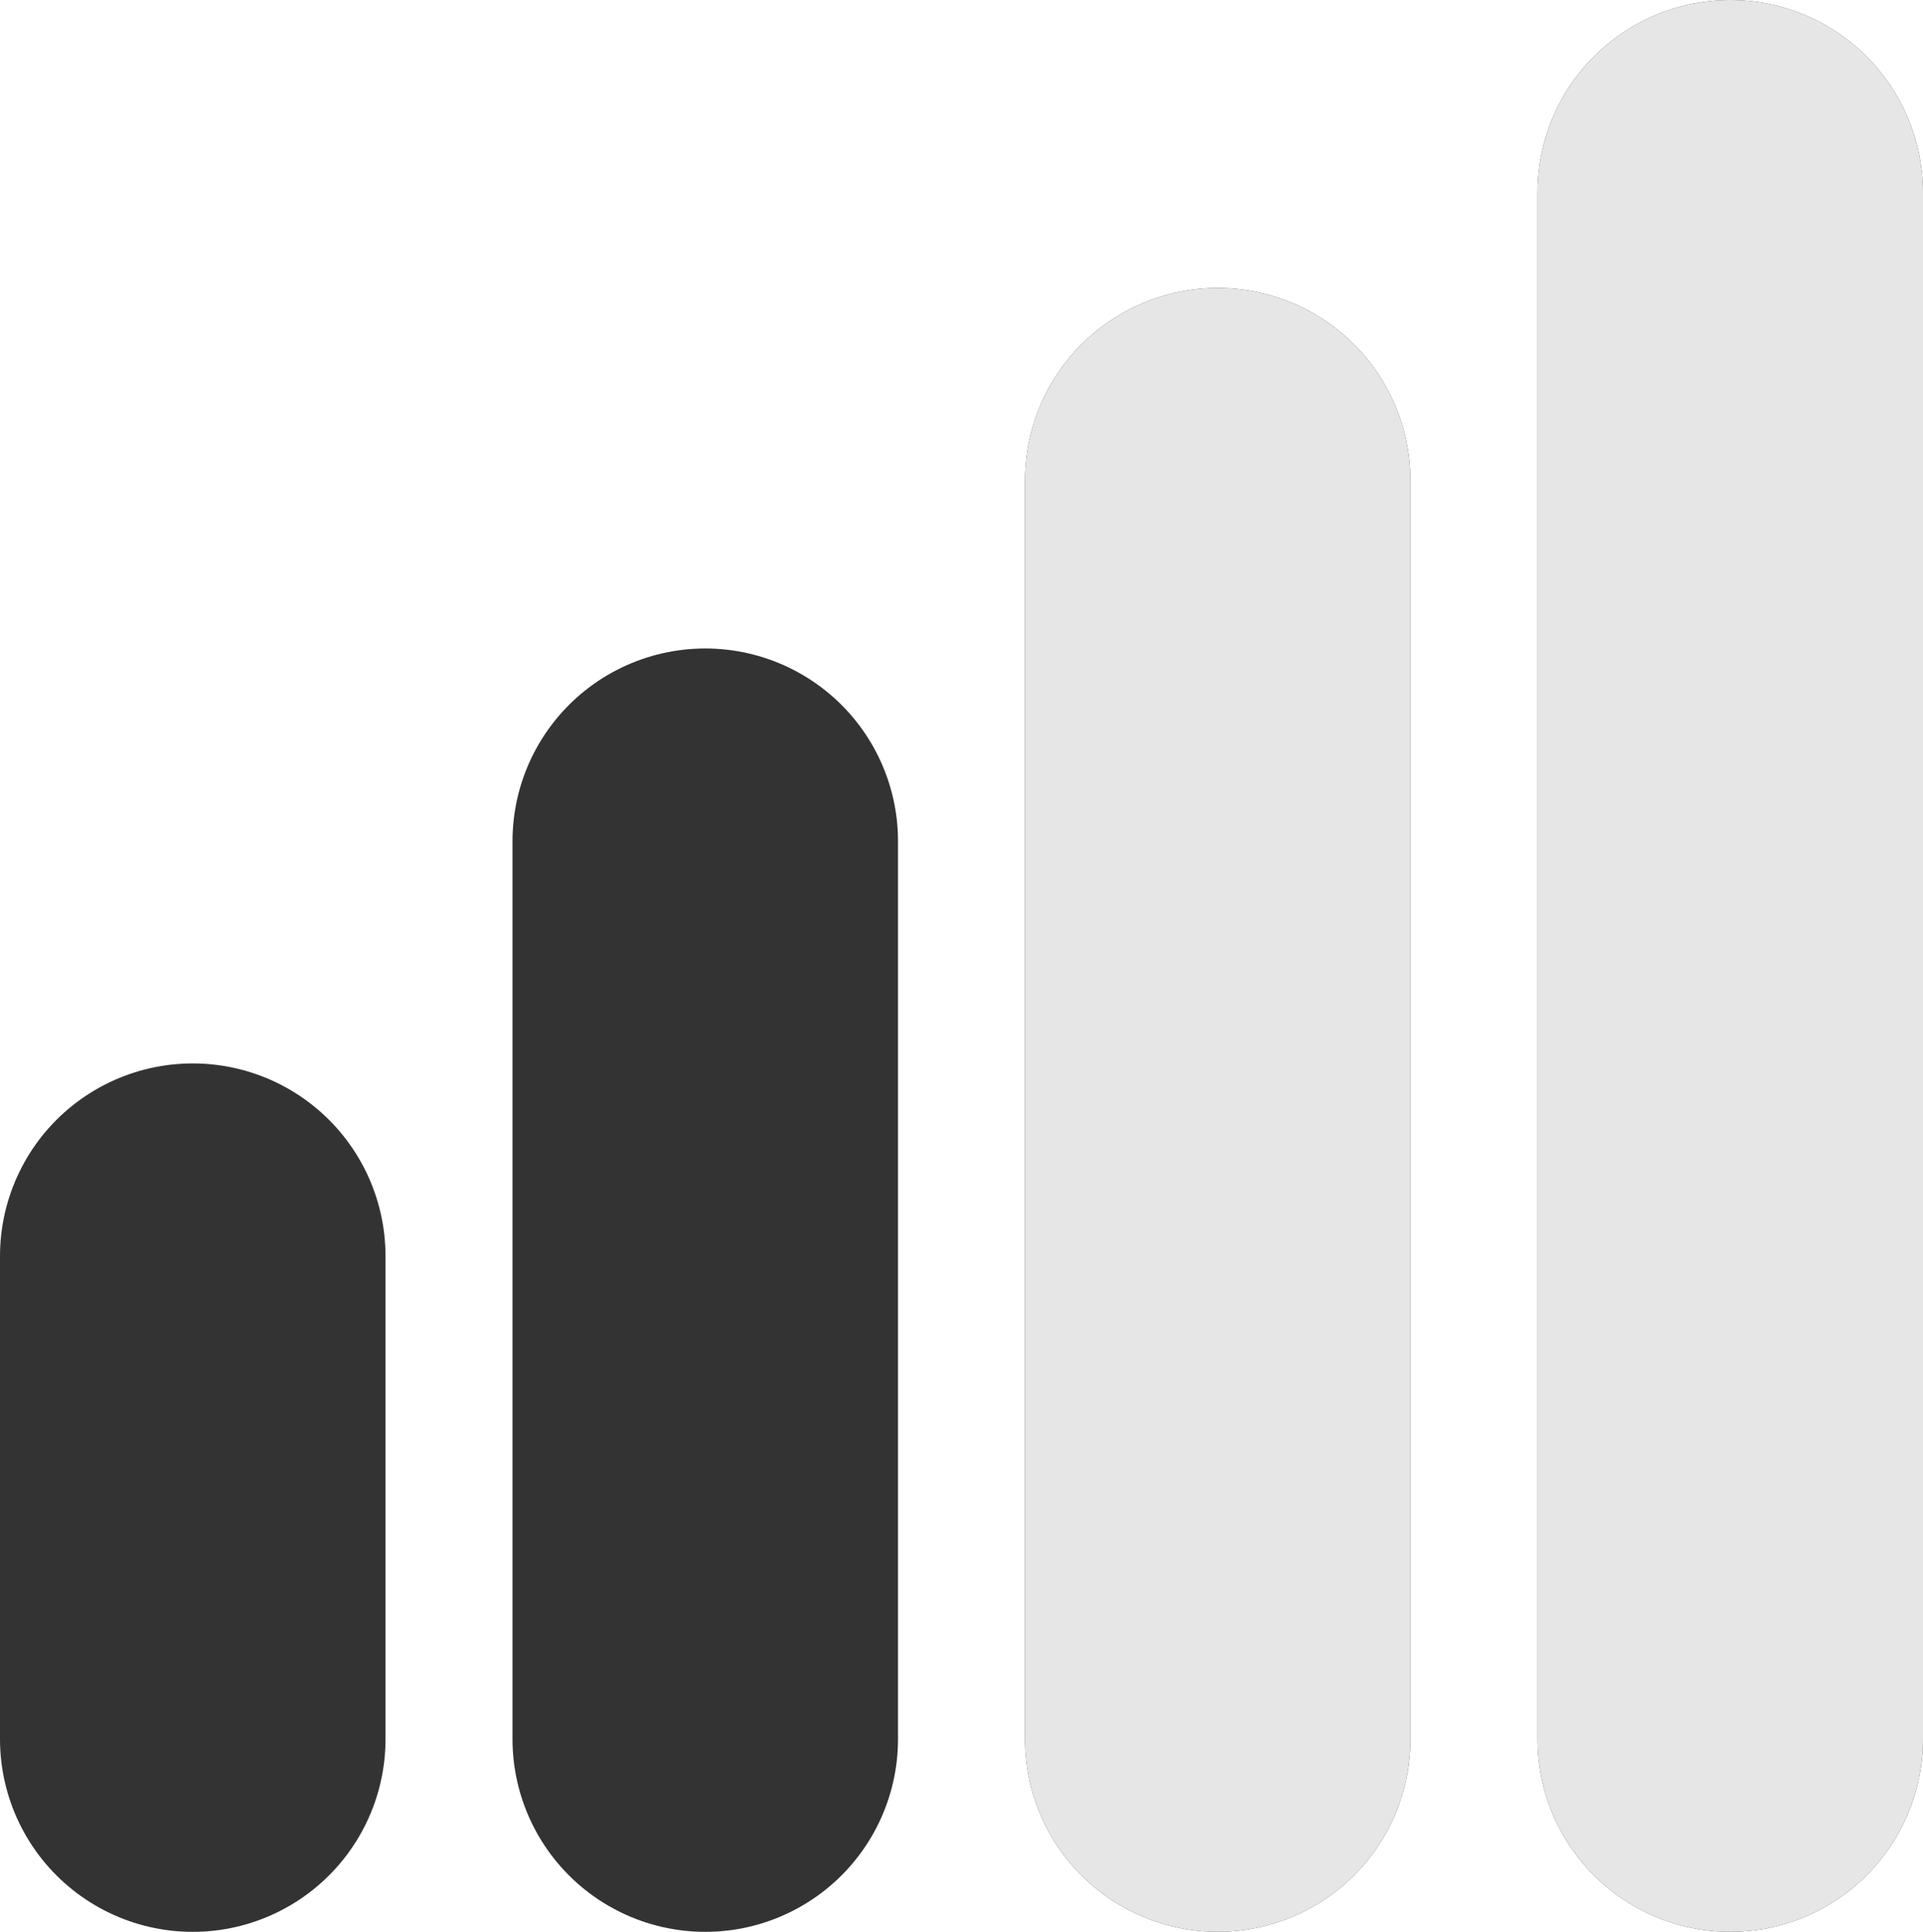
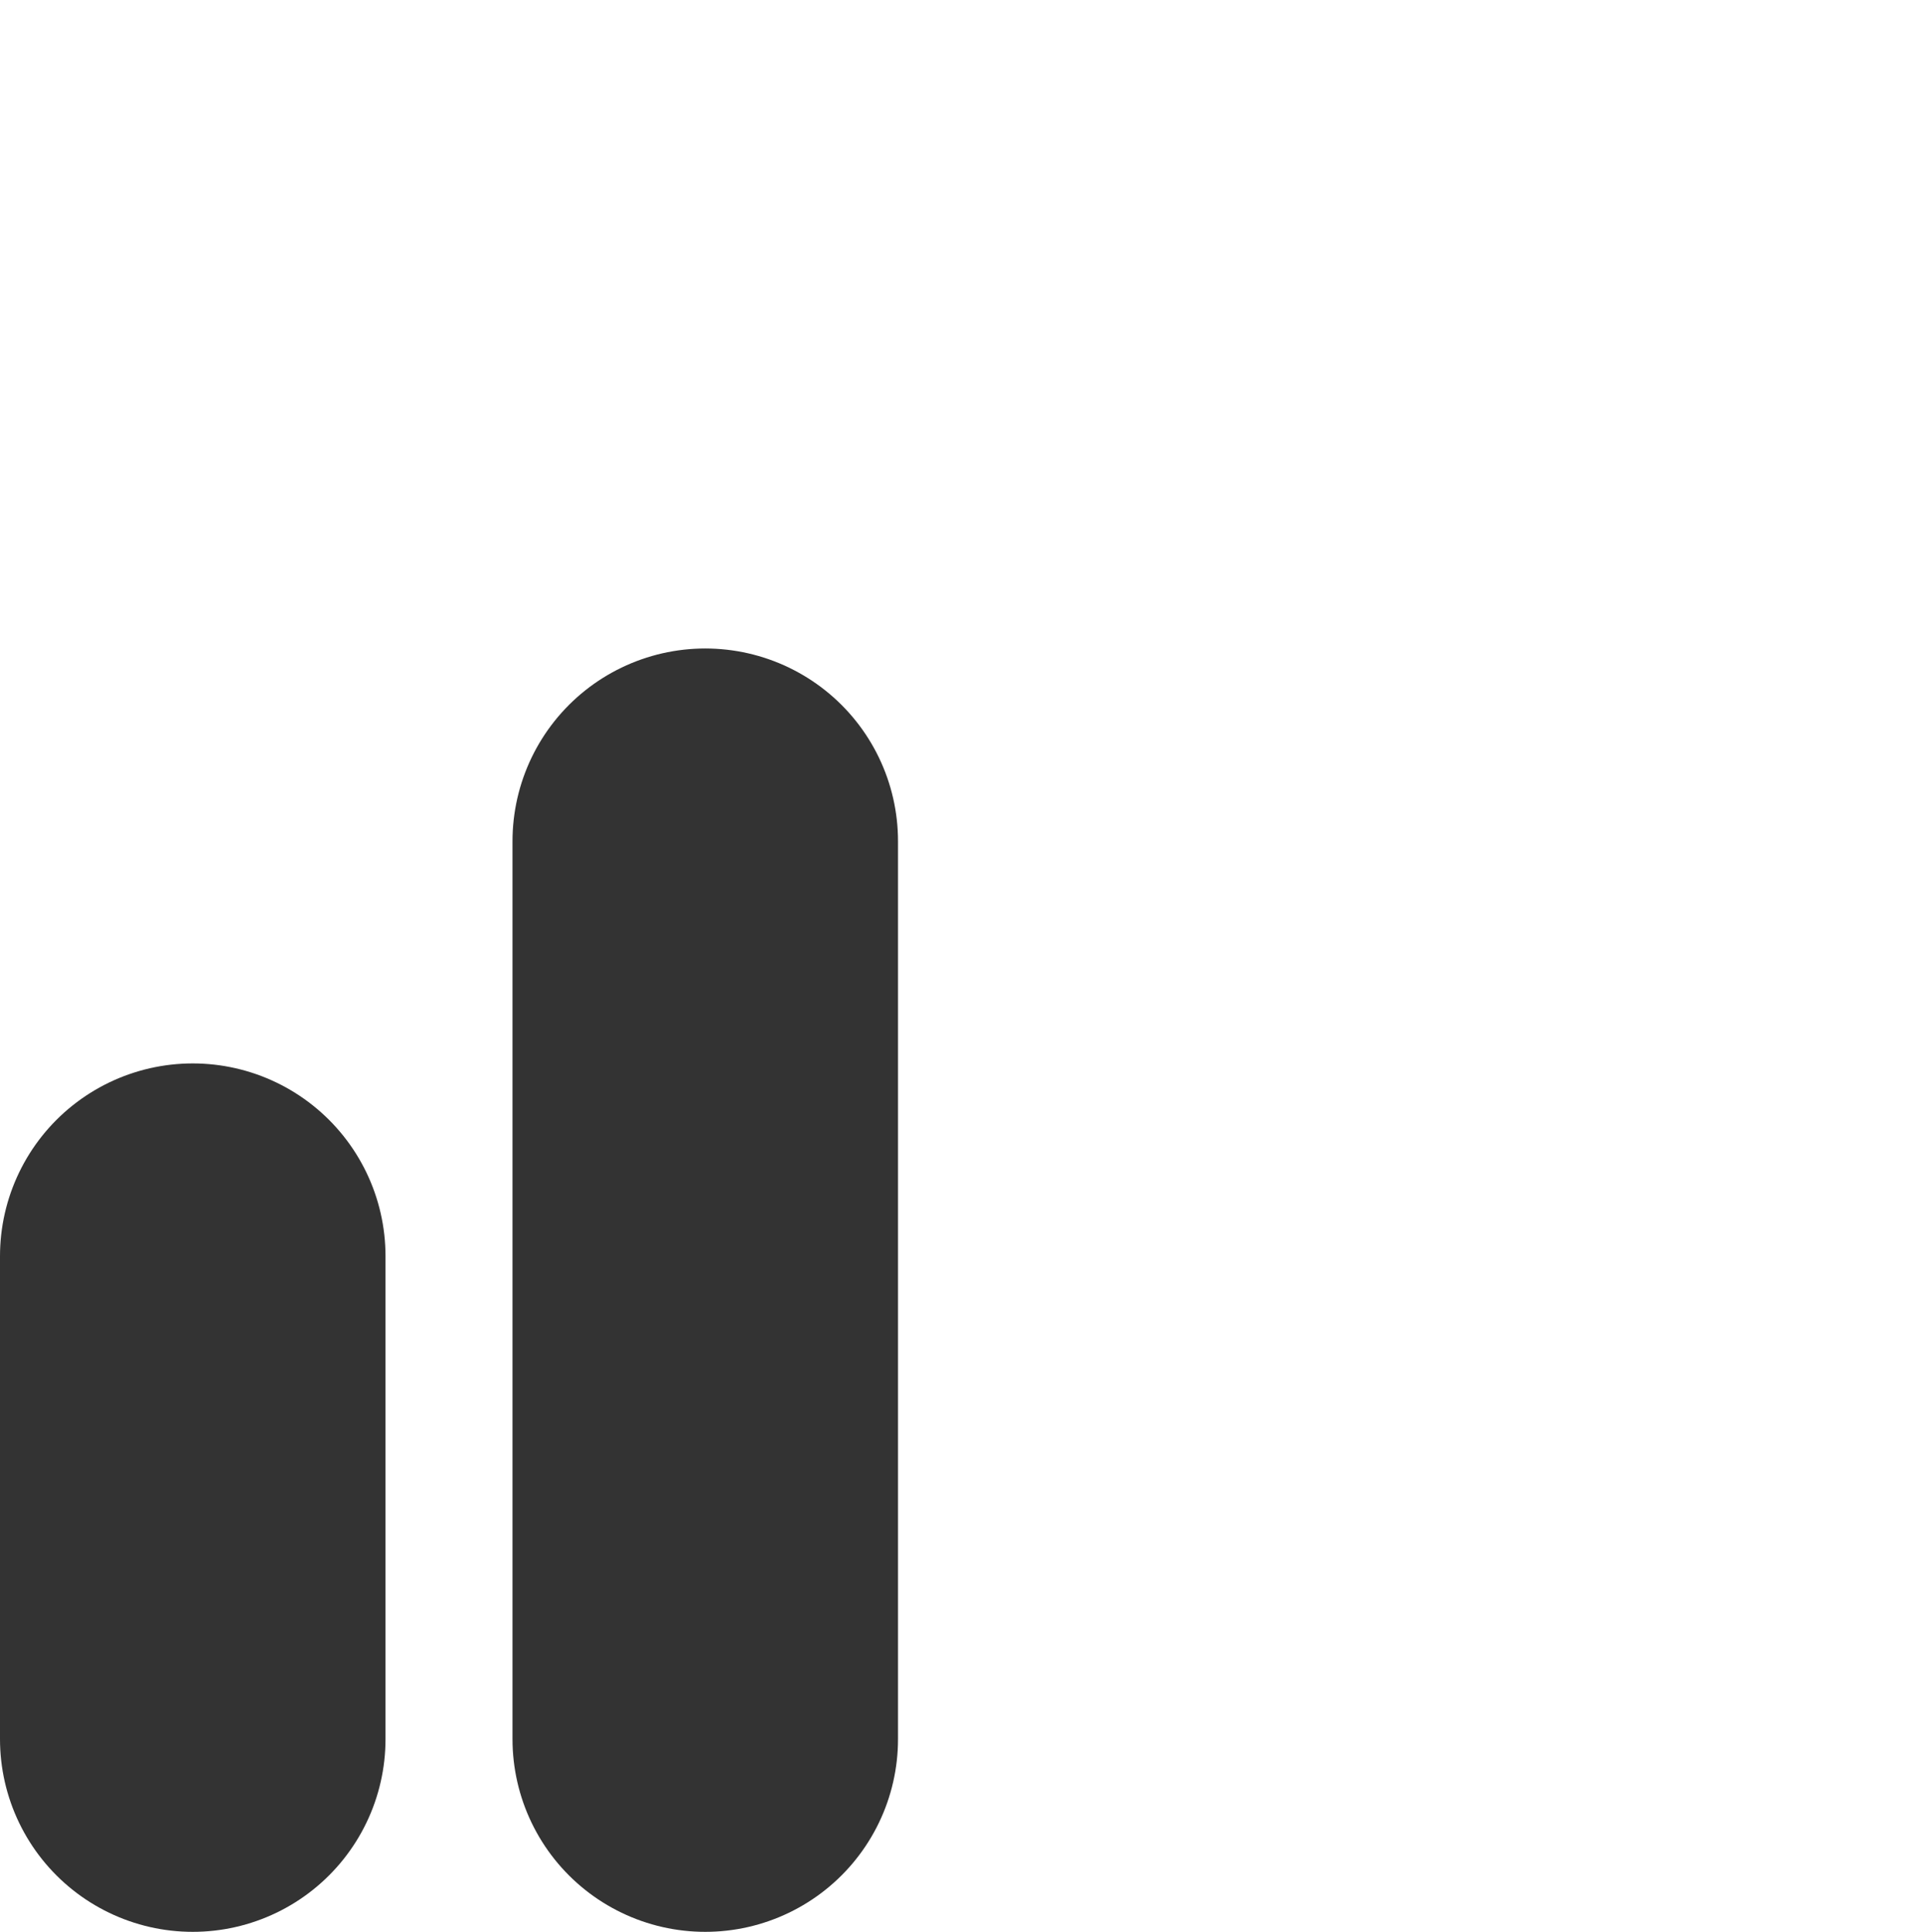
<svg xmlns="http://www.w3.org/2000/svg" id="レイヤー_1" data-name="レイヤー 1" viewBox="0 0 848 852">
  <defs>
    <style>.cls-1,.cls-2{fill:none;stroke-linecap:round;stroke-miterlimit:10;stroke-width:170px;}.cls-1{stroke:#333;}.cls-2{stroke:#e6e6e6;}</style>
  </defs>
-   <line class="cls-1" x1="763" y1="85" x2="763" y2="767" />
-   <line class="cls-2" x1="763" y1="85" x2="763" y2="767" />
-   <line class="cls-1" x1="537" y1="212" x2="537" y2="767" />
-   <line class="cls-2" x1="537" y1="212" x2="537" y2="767" />
  <line class="cls-1" x1="311" y1="371" x2="311" y2="767" />
  <line class="cls-1" x1="85" y1="554" x2="85" y2="767" />
</svg>